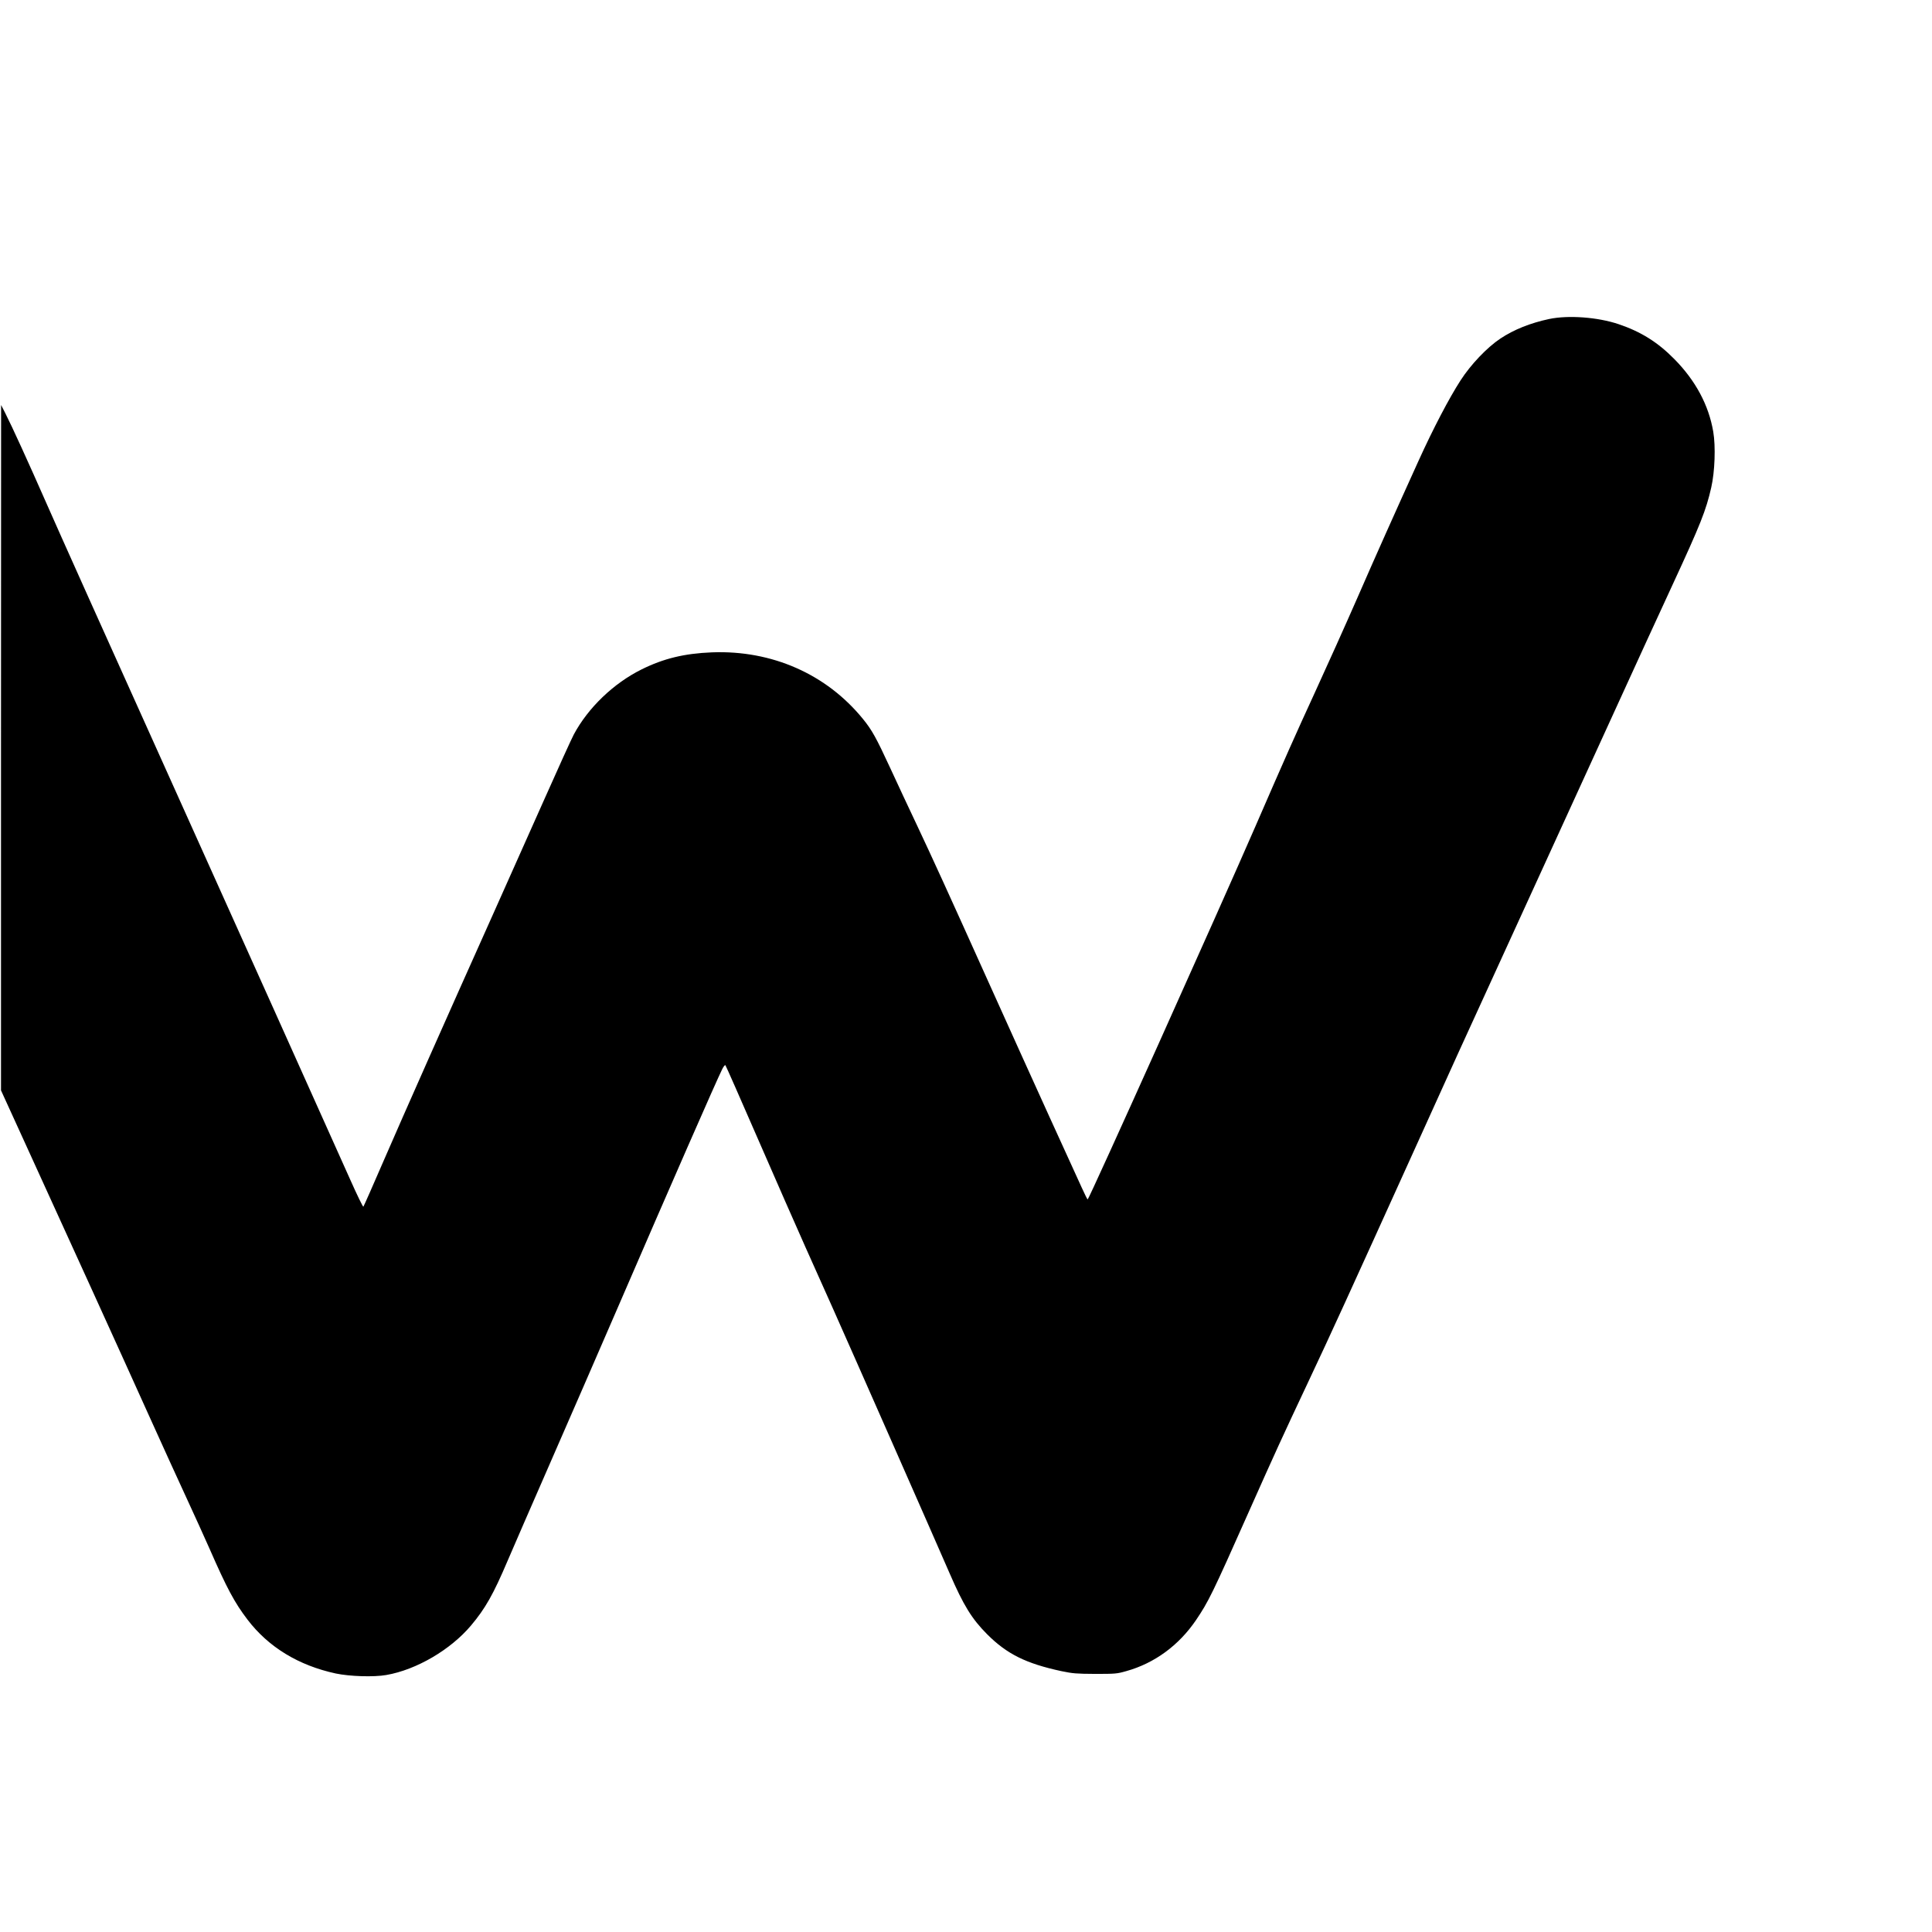
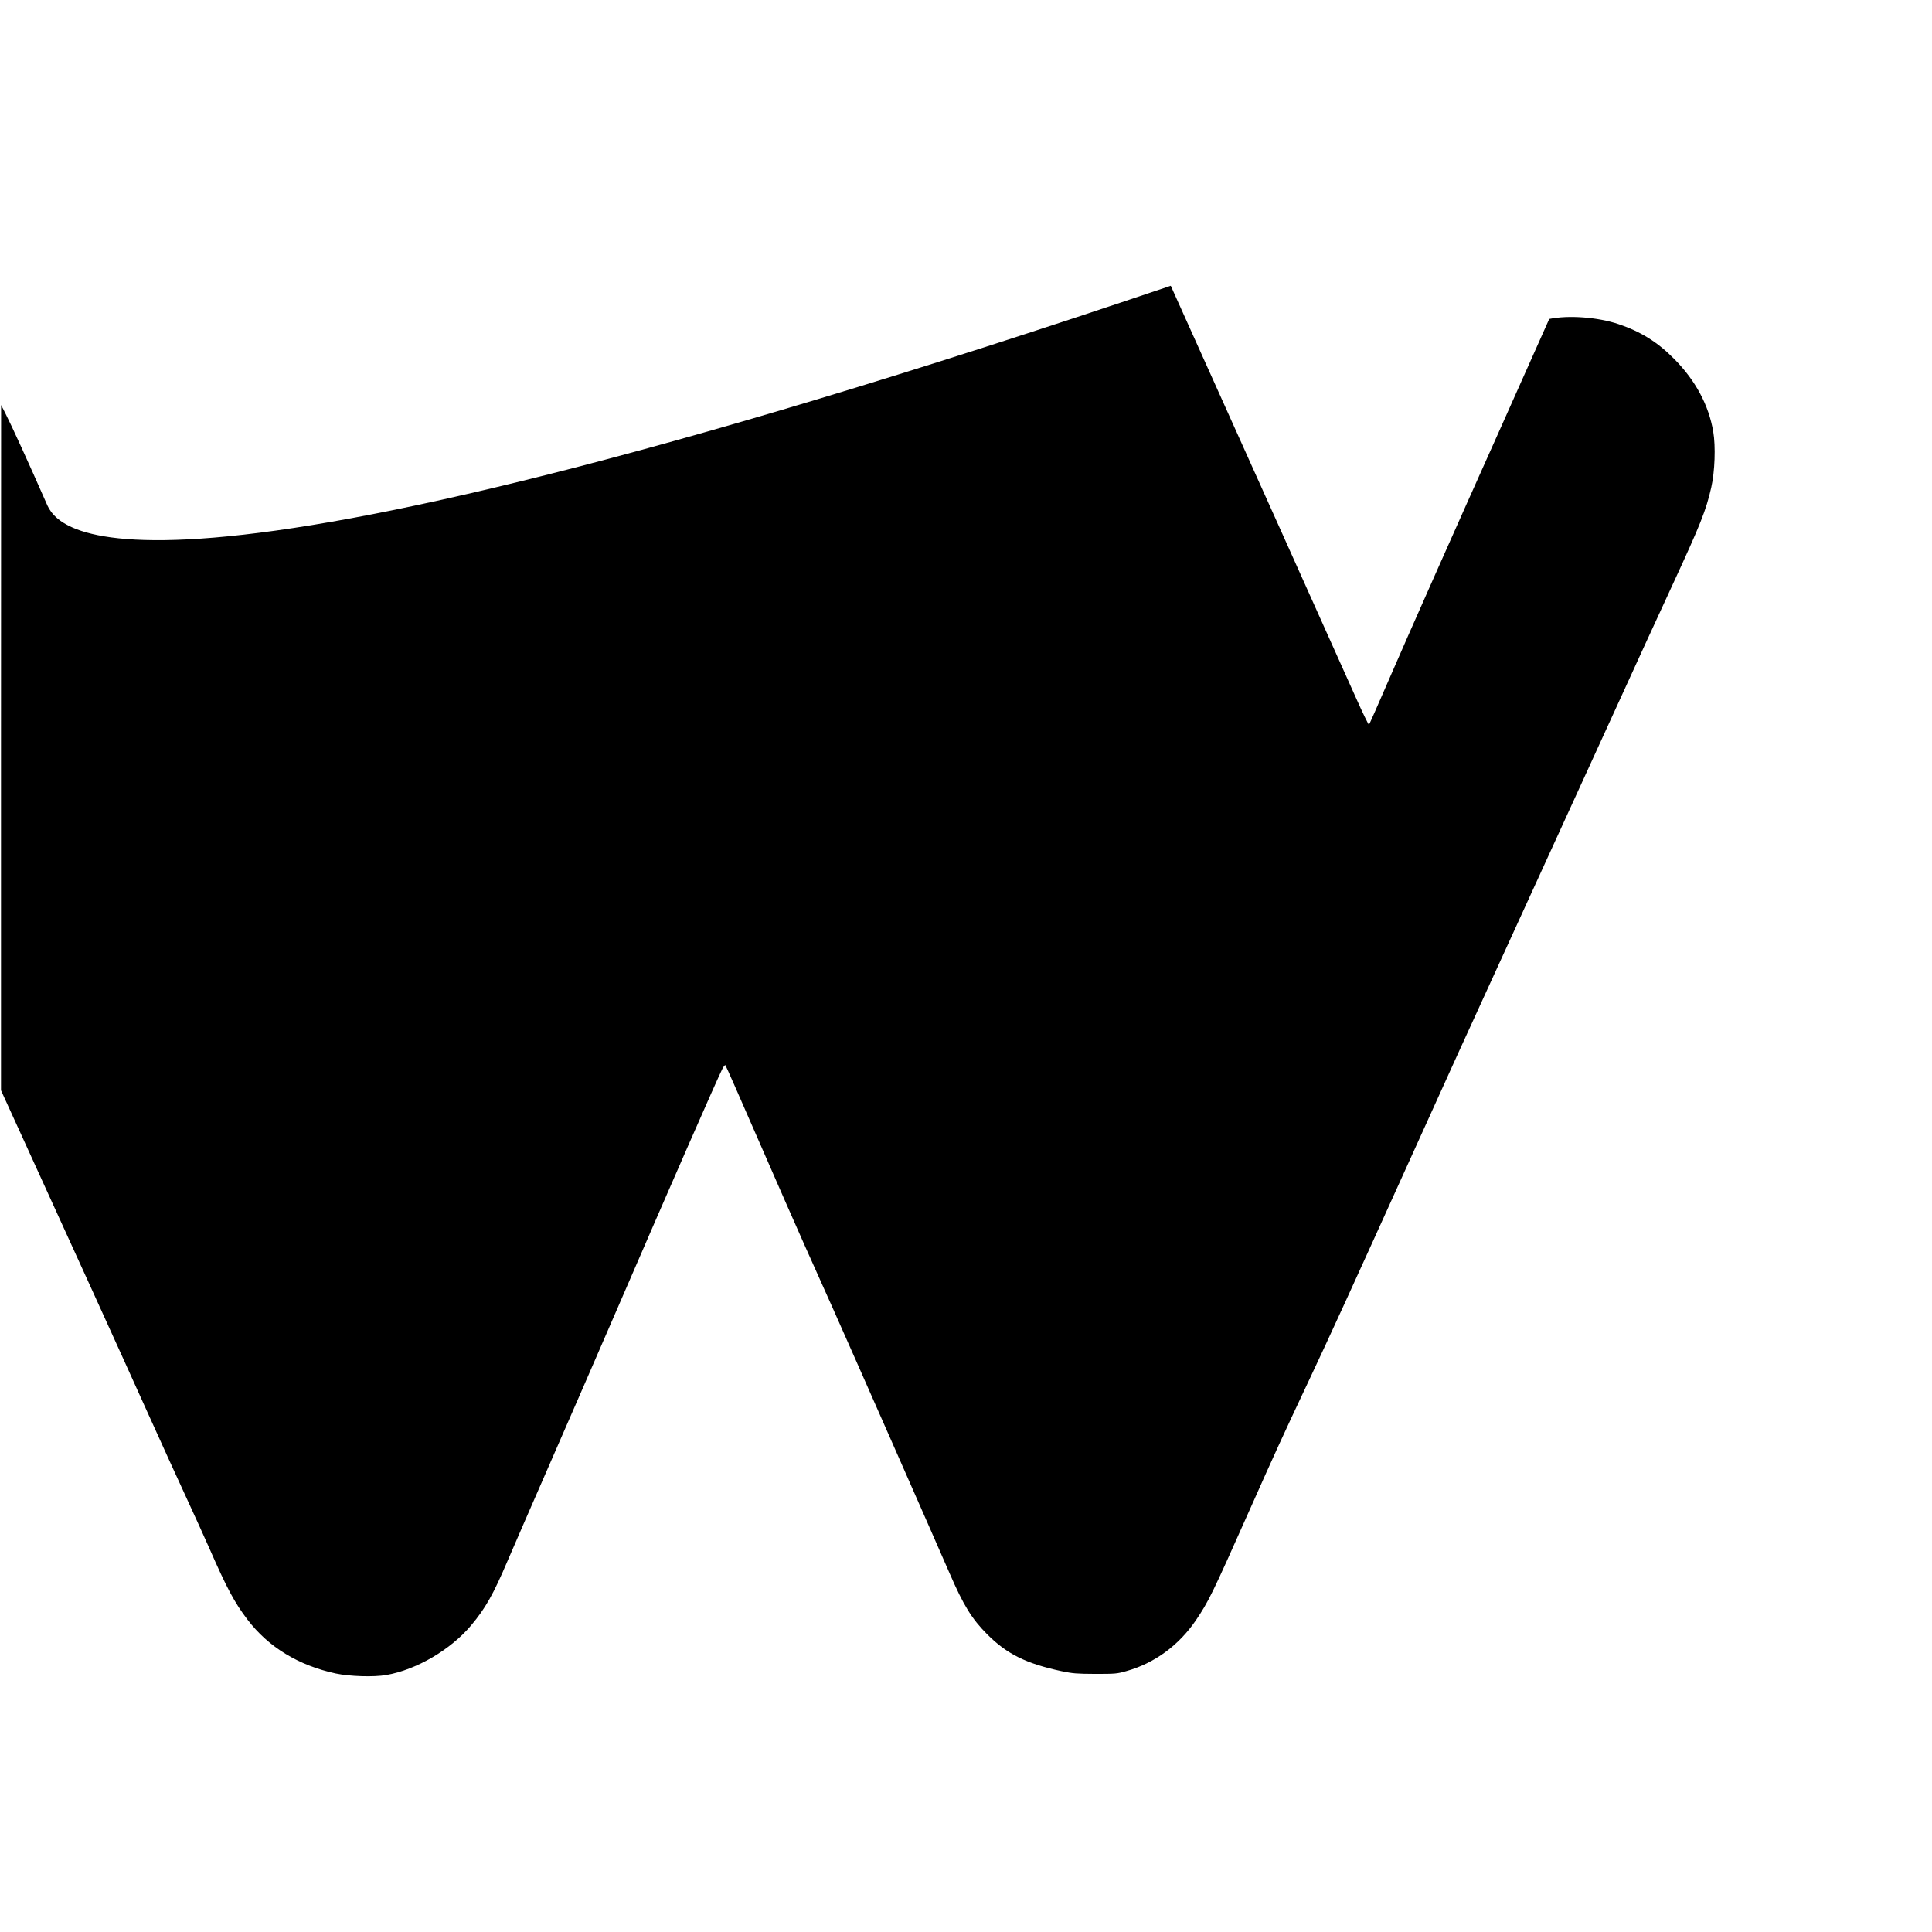
<svg xmlns="http://www.w3.org/2000/svg" version="1" width="2560" height="2560" viewBox="0 0 1920 1920">
-   <path d="M1539.6 317c-18.7 4-35.1 10.5-48.6 19.5-13.2 8.8-29.3 25.7-39.5 41.5-11.3 17.5-27.1 47.6-41.8 80-24.8 54.7-42 93.1-60.7 136-11.7 26.7-30.7 69-42.2 94-19.5 42.4-29.3 64.4-59.3 133.5-35.2 81-165.3 370.5-166.6 370.5-.3 0-3-5.3-5.9-11.8-2.9-6.4-17.2-37.8-31.8-69.7-14.5-31.9-41.4-91.3-59.7-132-42.6-94.6-56.2-124.4-72.5-159-7.3-15.4-19.3-41-26.6-56.9-13.5-29.2-17.9-37.2-26.8-48.1-36.3-44.6-90.5-68.5-150.1-66.2-27.4 1.1-48.1 6.1-70 17-27.8 13.8-53.1 38.1-67.3 64.7-2.2 4.1-15.7 33.8-30 66s-36.9 82.8-50.2 112.5c-46.5 103.7-88.9 199.3-108.5 244.5-10.8 25-20 45.8-20.4 46.2-.4.4-6.3-11.7-13.1-27-44.3-98.9-96.1-214.2-183.9-409.2C108.9 640.6 55.9 522.5 46.3 500.5c-18.4-41.8-34.2-76.4-41.1-90l-4.1-8L1 743.1v340.5l22.6 49.5c42.7 93.4 98.7 216.5 123.4 271.4 13.6 30.2 31 68.3 38.5 84.5 7.5 16.2 17.7 38.7 22.7 50 17.3 39.5 24.9 53.7 37.8 70.6 20.8 27.3 50.7 45.5 87.7 53.5 13.9 2.9 37.7 3.7 50.2 1.5 30-5.2 63.9-25.1 84.2-49.2 14.2-16.9 22.1-30.8 36.4-64.4 4.8-11.3 23.8-54.9 42.2-97 18.4-42.1 48.6-111.4 67-154 52.3-121 98.8-227.2 104-237.4 1.3-2.7 2.8-4.5 3.2-4 .5.5 15.1 33.7 32.6 73.9 17.5 40.1 38.6 88.3 47 107 8.4 18.7 20.6 46.1 27.3 61 18.7 41.9 101.9 230.7 115.9 263 13.9 32.1 22.1 45.3 37.3 60.6 19.7 19.7 38.6 29.1 74 36.7 11.2 2.3 14.6 2.6 33.5 2.7 19.9 0 21.5-.1 30.9-2.8 27.9-7.8 52.1-25.5 69.2-50.7 12.3-18.2 16.1-25.8 52.4-107.5 26.4-59.3 32.9-73.5 59.5-130 22.3-47.3 38-81.7 104.5-228.5 41.9-92.6 55.5-122.5 62-136.5 5.5-12 120-262.3 144.5-316 12.8-28.1 35.5-77.6 50.5-110 28.2-61 33.4-74.2 38.6-97 3.6-15.7 4.5-40.9 2-55.5-4.5-26.4-17.5-50.7-38.6-72.1-16.5-16.8-33.3-27.3-55.6-34.8-20.5-6.9-49.7-9.1-68.8-5.1z" />
+   <path d="M1539.6 317s-36.9 82.8-50.2 112.5c-46.5 103.7-88.9 199.3-108.5 244.5-10.8 25-20 45.8-20.4 46.2-.4.4-6.3-11.7-13.1-27-44.3-98.9-96.1-214.2-183.9-409.2C108.9 640.6 55.9 522.5 46.3 500.5c-18.4-41.8-34.2-76.4-41.1-90l-4.1-8L1 743.1v340.5l22.6 49.5c42.7 93.4 98.7 216.5 123.4 271.4 13.6 30.2 31 68.3 38.5 84.5 7.5 16.2 17.7 38.7 22.7 50 17.3 39.5 24.9 53.7 37.8 70.6 20.8 27.3 50.7 45.5 87.7 53.5 13.9 2.9 37.7 3.7 50.2 1.5 30-5.2 63.9-25.1 84.2-49.2 14.2-16.9 22.1-30.8 36.4-64.4 4.8-11.3 23.8-54.9 42.2-97 18.4-42.1 48.6-111.4 67-154 52.3-121 98.8-227.2 104-237.4 1.3-2.7 2.8-4.5 3.2-4 .5.5 15.1 33.7 32.6 73.9 17.5 40.1 38.6 88.3 47 107 8.4 18.7 20.6 46.1 27.3 61 18.7 41.9 101.9 230.7 115.9 263 13.9 32.1 22.1 45.3 37.3 60.6 19.7 19.7 38.6 29.1 74 36.7 11.2 2.3 14.6 2.6 33.5 2.7 19.9 0 21.5-.1 30.9-2.8 27.9-7.8 52.1-25.5 69.2-50.7 12.3-18.2 16.1-25.8 52.4-107.5 26.4-59.3 32.9-73.5 59.5-130 22.3-47.3 38-81.7 104.5-228.5 41.9-92.6 55.5-122.5 62-136.5 5.5-12 120-262.3 144.5-316 12.8-28.1 35.5-77.6 50.5-110 28.2-61 33.4-74.2 38.6-97 3.6-15.7 4.5-40.9 2-55.5-4.5-26.4-17.5-50.7-38.6-72.1-16.5-16.8-33.3-27.3-55.6-34.8-20.5-6.9-49.7-9.1-68.8-5.1z" />
</svg>